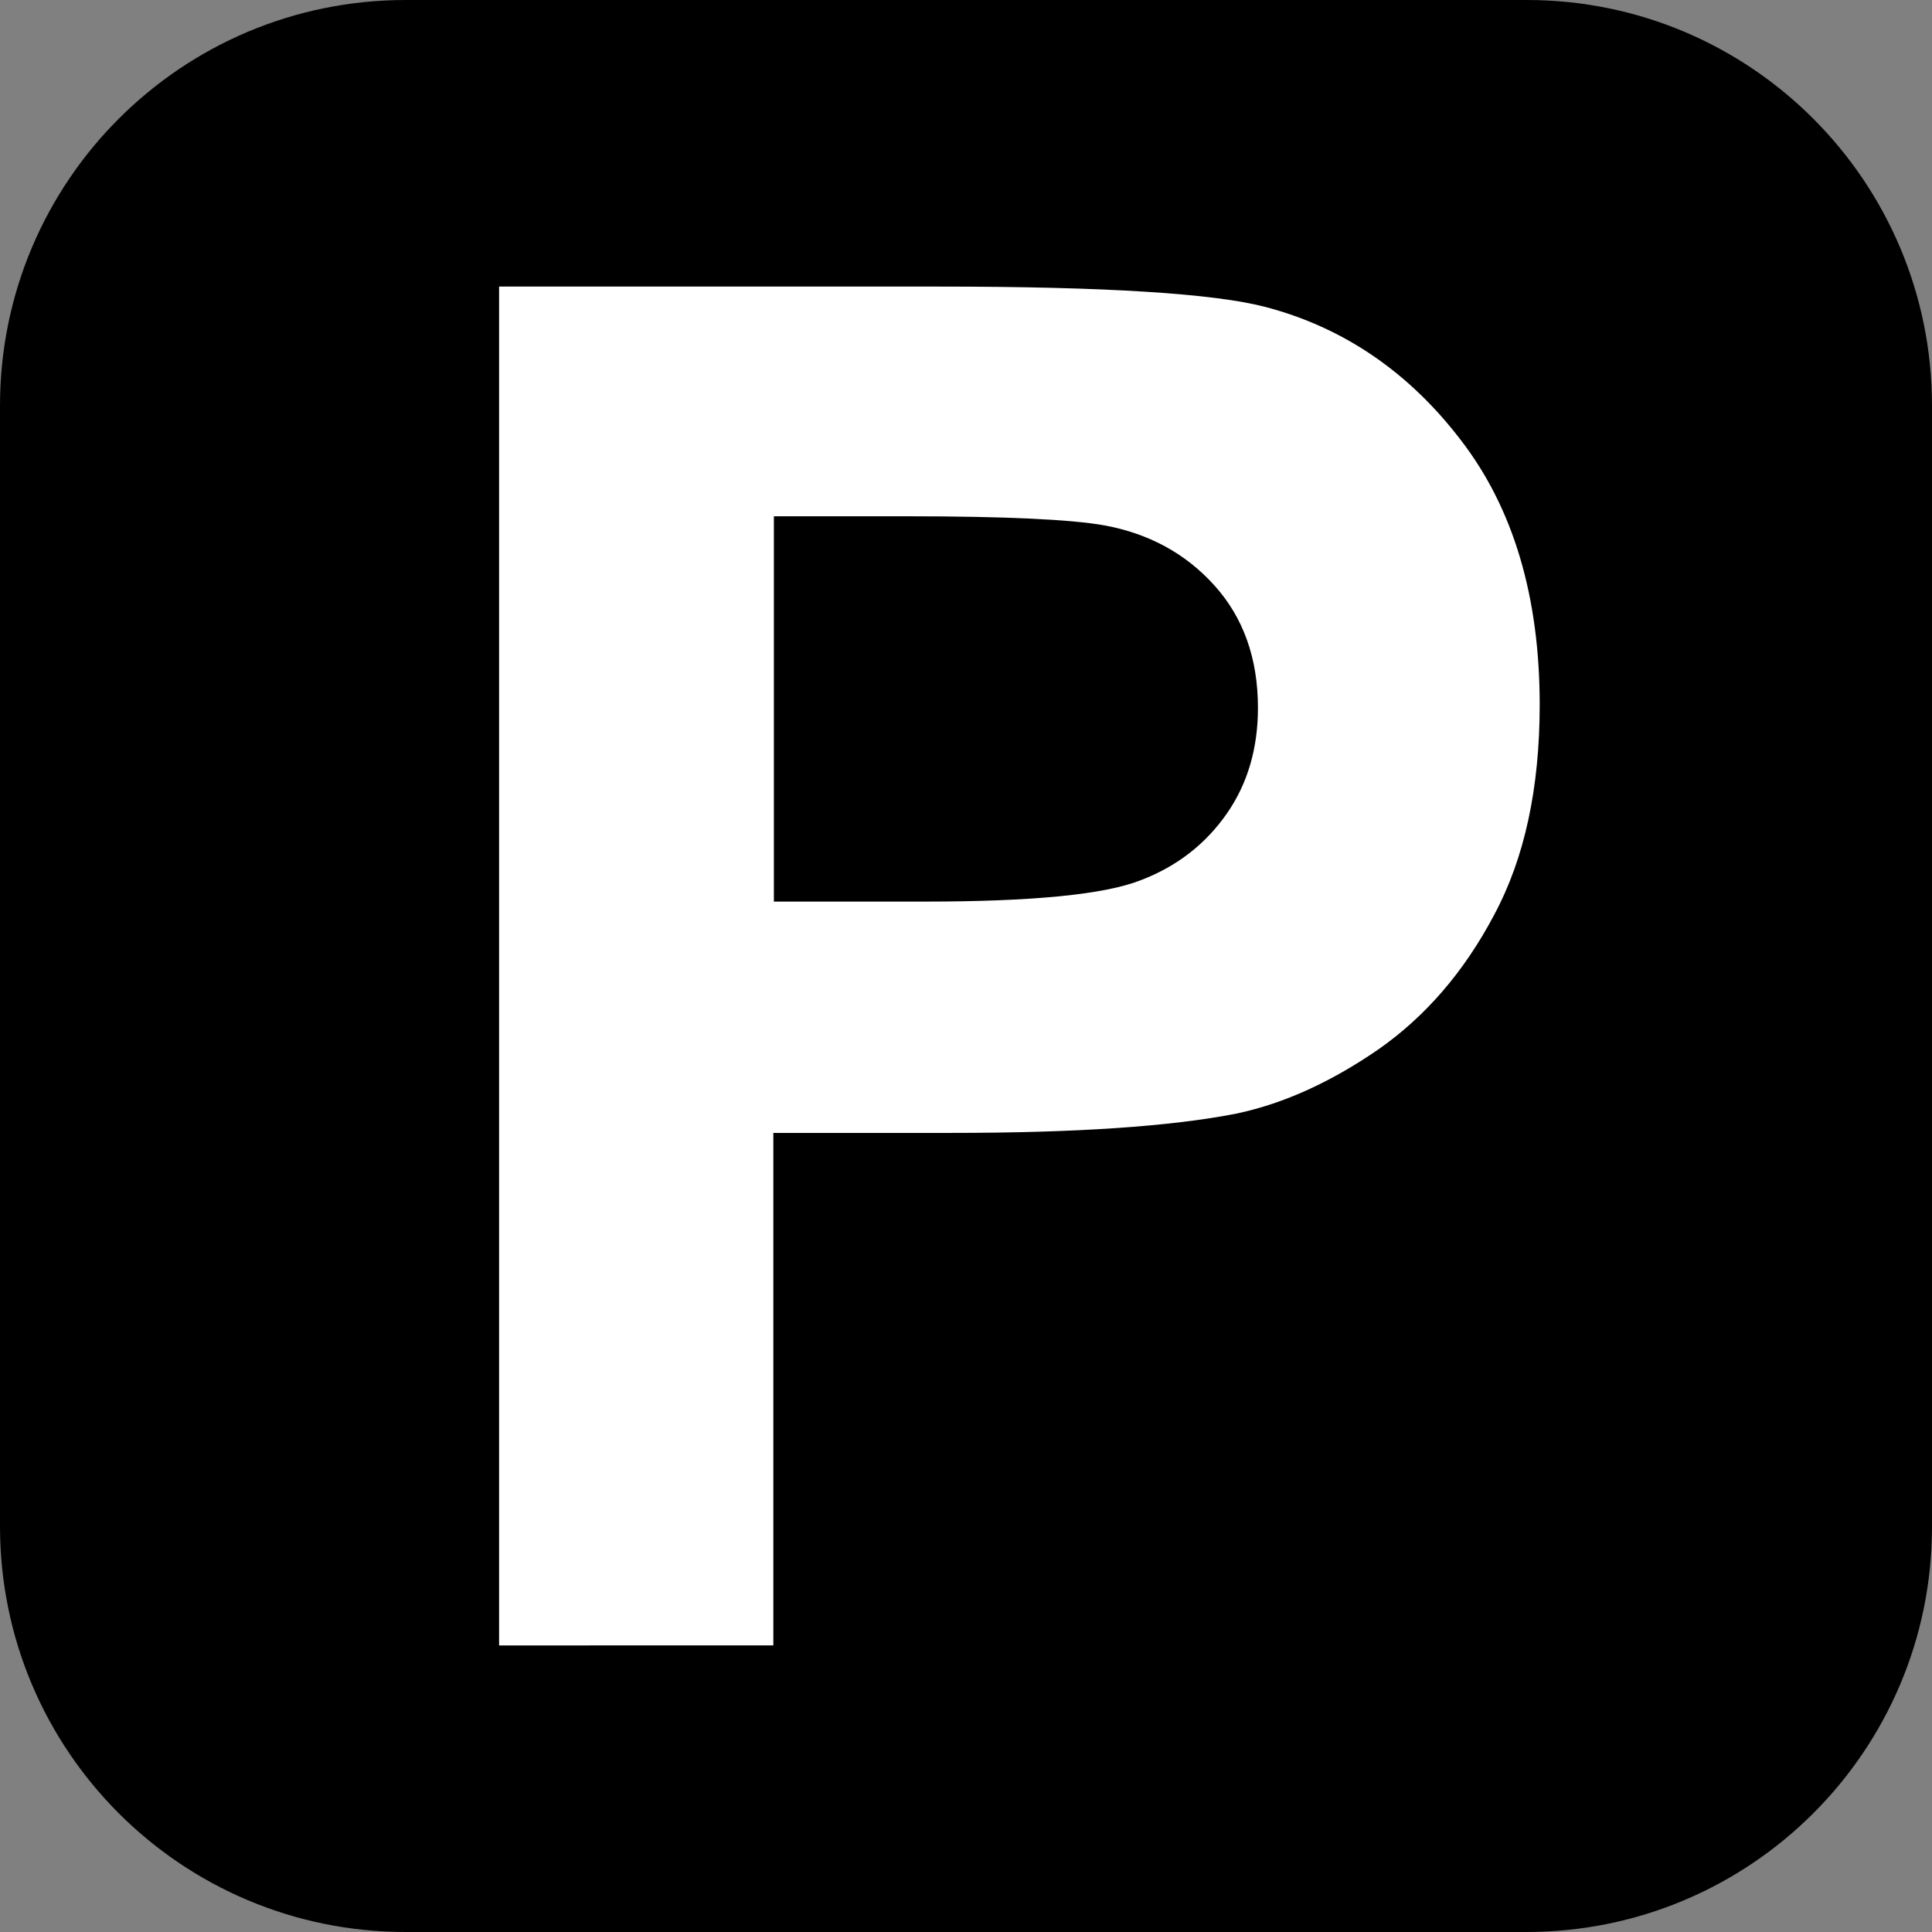
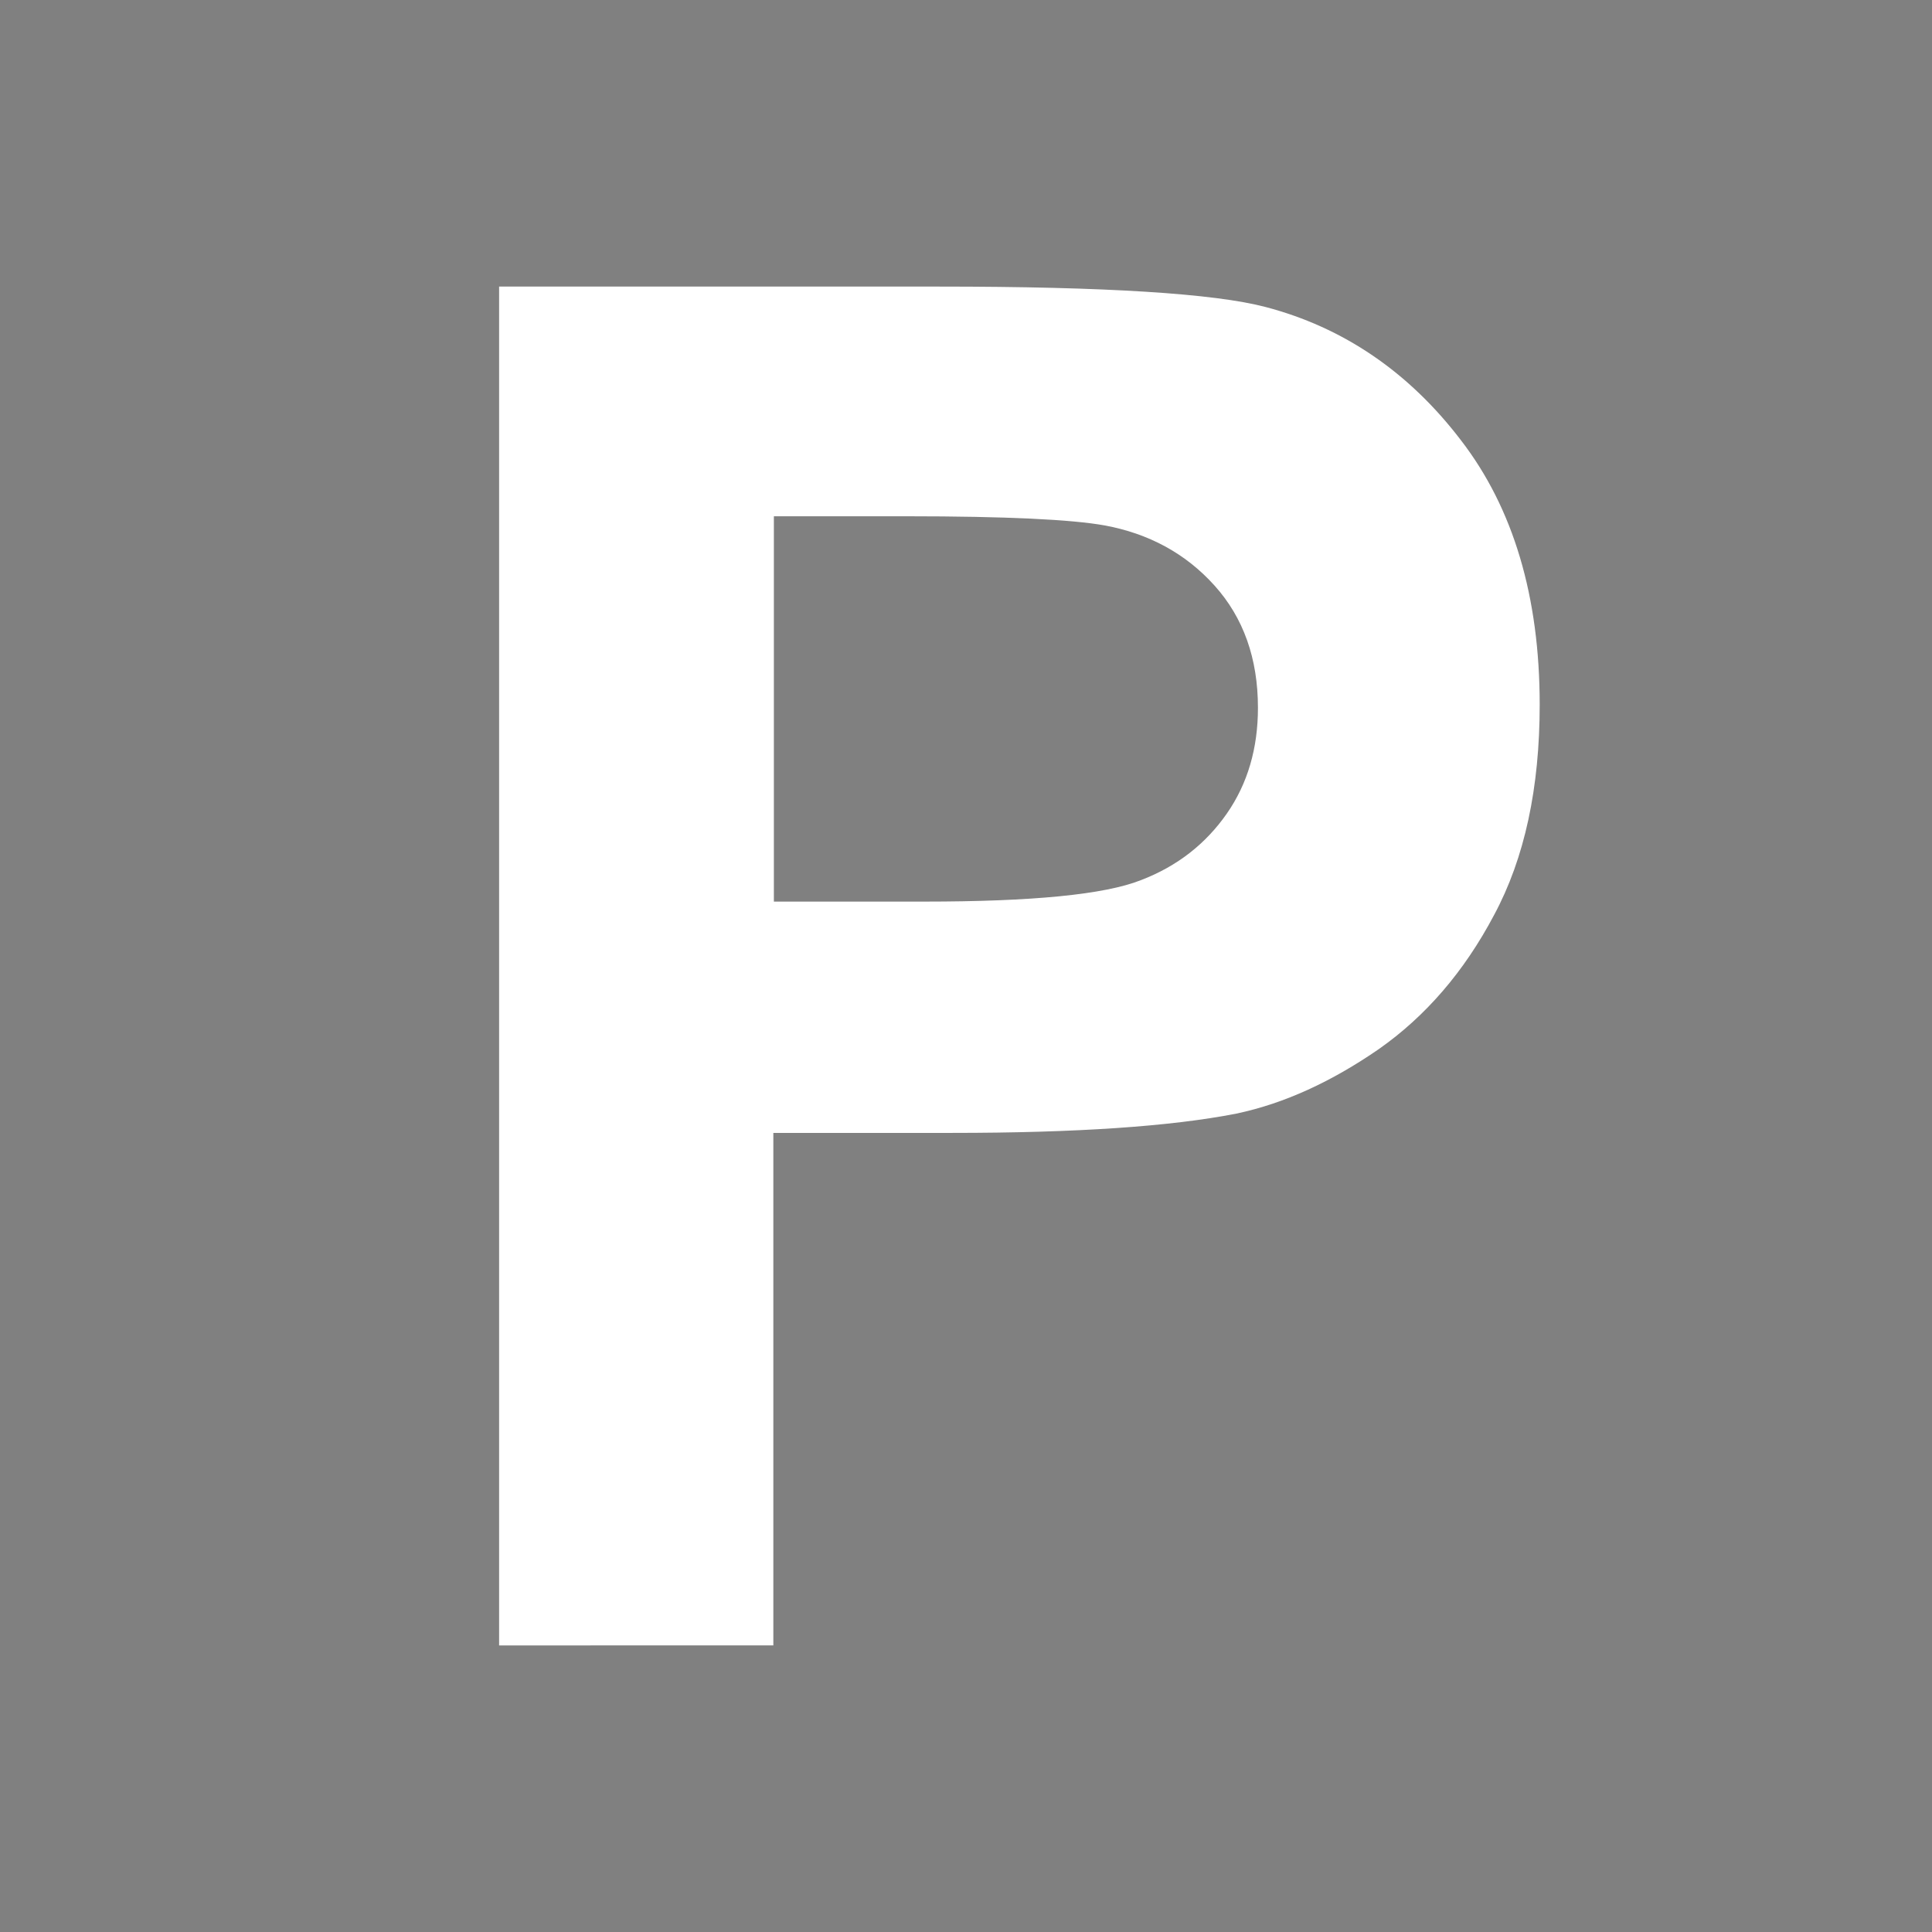
<svg xmlns="http://www.w3.org/2000/svg" version="1.1" id="Layer_1" x="0px" y="0px" viewBox="0 0 36 36" style="enable-background:new 0 0 36 36;" xml:space="preserve">
  <rect x="0" y="0" width="36" height="36" fill="#808080" stroke="none" />
  <style type="text/css">
	.st0{fill:#FFFFFF;}
</style>
  <g>
-     <path d="M28.44,36H7.56C3.38,36,0,32.62,0,28.44V7.56C0,3.38,3.38,0,7.56,0h20.89C32.62,0,36,3.38,36,7.56v20.89   C36,32.62,32.62,36,28.44,36z" />
-   </g>
+     </g>
  <g>
    <path class="st0" d="M9.3,30.66V5.34h8.2c3.11,0,5.13,0.13,6.08,0.38c1.45,0.38,2.67,1.21,3.64,2.48c0.98,1.27,1.47,2.92,1.47,4.93   c0,1.55-0.28,2.86-0.85,3.92c-0.56,1.06-1.28,1.89-2.15,2.5c-0.87,0.6-1.75,1.01-2.65,1.2c-1.22,0.24-2.99,0.36-5.3,0.36h-3.33   v9.55H9.3z M14.42,9.62v7.18h2.8c2.01,0,3.36-0.13,4.04-0.4c0.68-0.26,1.21-0.68,1.6-1.24s0.58-1.22,0.58-1.97   c0-0.92-0.27-1.68-0.81-2.28c-0.54-0.6-1.23-0.97-2.05-1.12c-0.61-0.11-1.84-0.17-3.68-0.17H14.42z" />
  </g>
</svg>